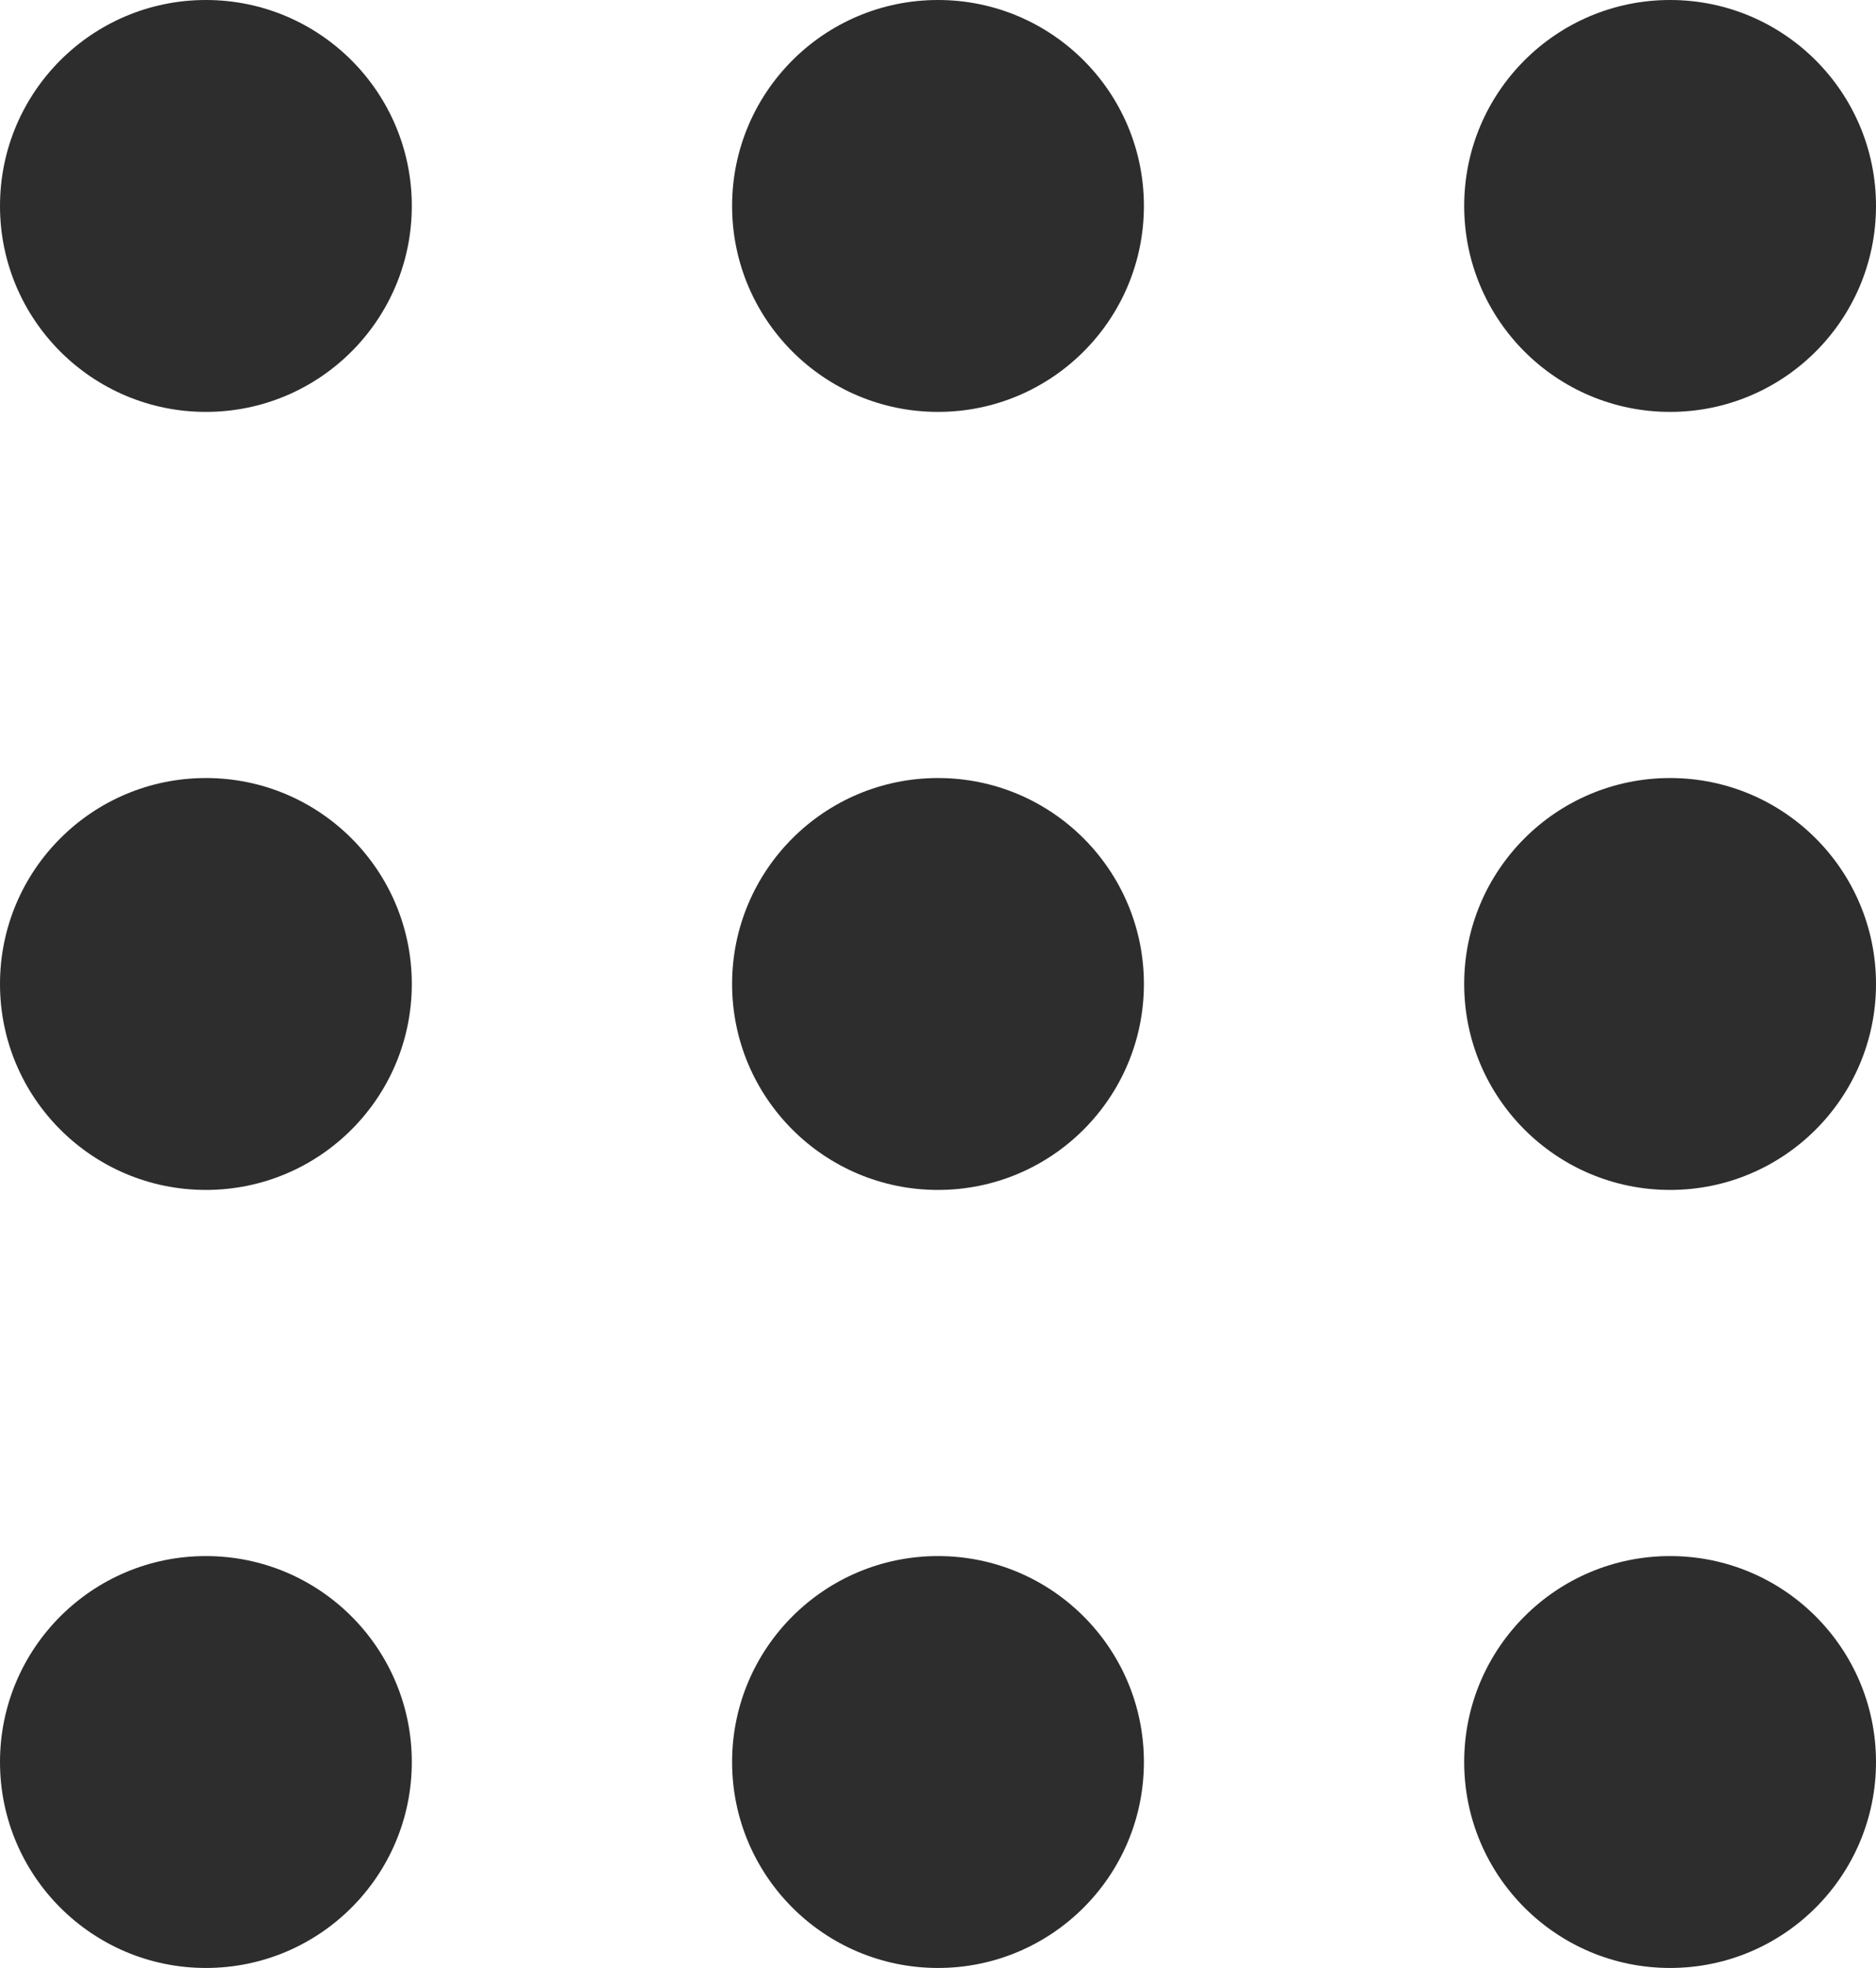
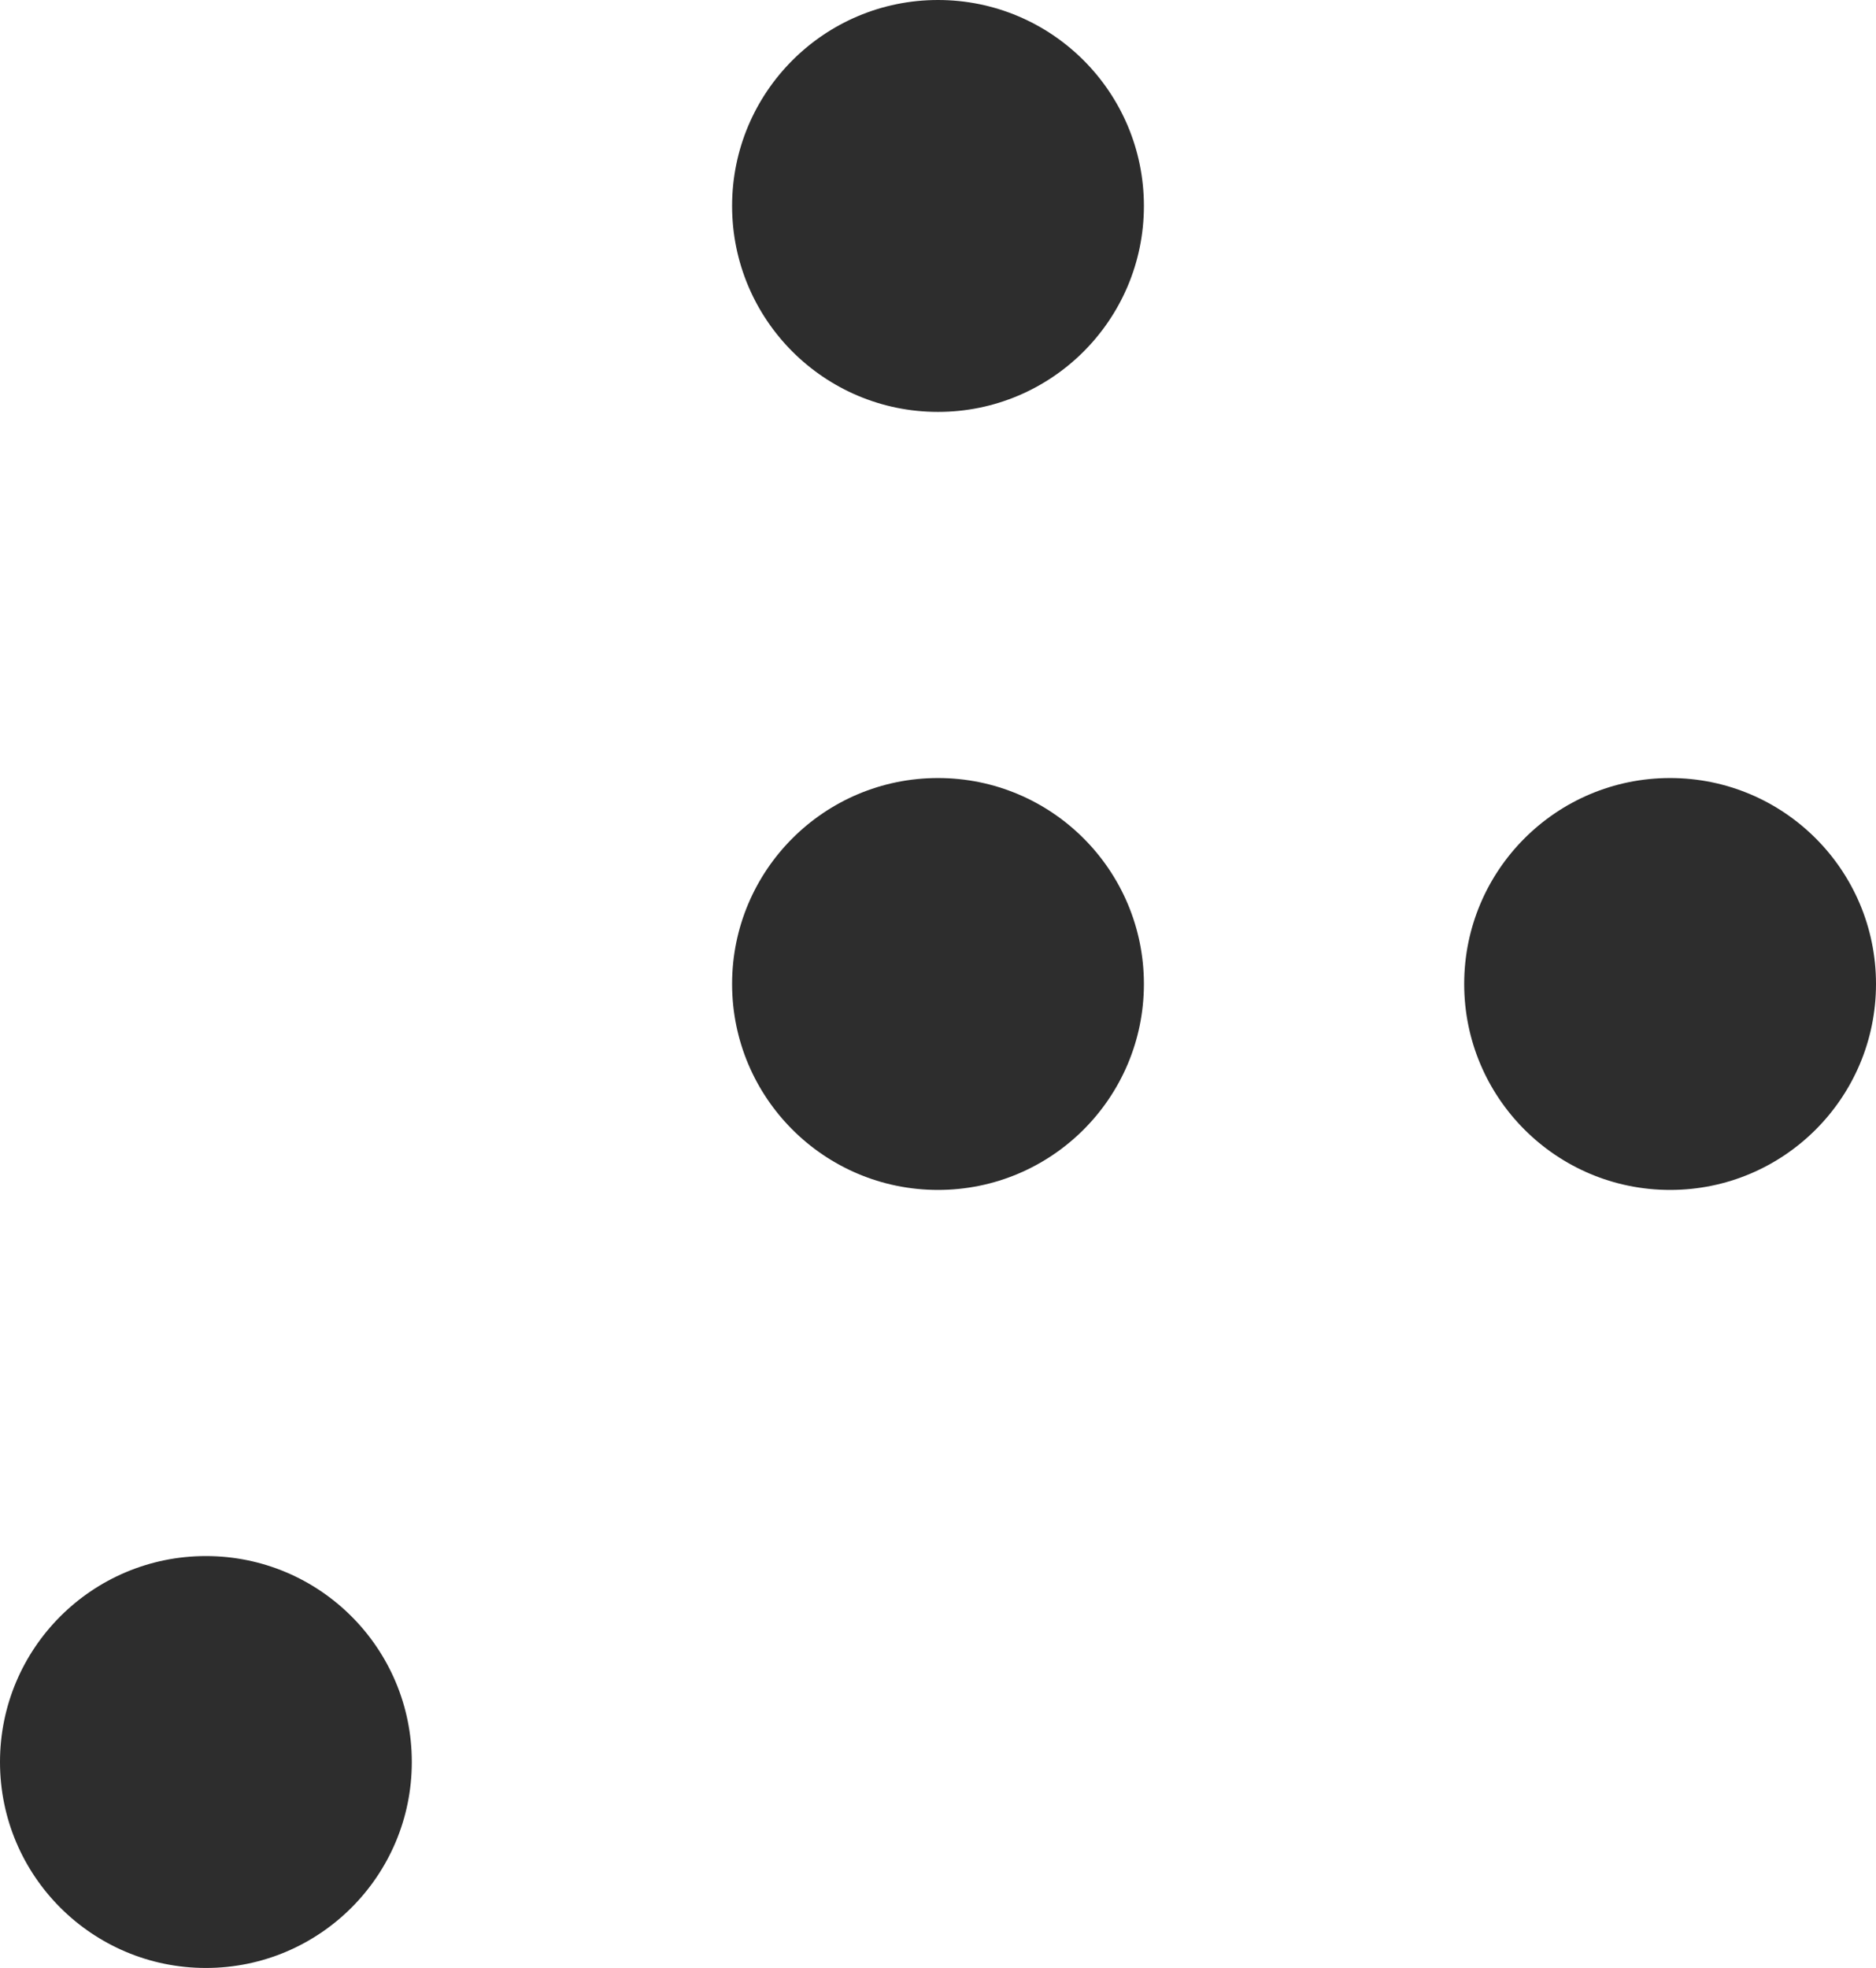
<svg xmlns="http://www.w3.org/2000/svg" id="Calque_2" viewBox="0 0 82 86">
  <defs>
    <style>.cls-1{fill:#2d2d2d;stroke-width:0px;}</style>
  </defs>
  <g id="Calque_2-2">
-     <circle class="cls-1" cx="9" cy="9" r="9" />
-     <circle class="cls-1" cx="9" cy="43" r="9" />
    <circle class="cls-1" cx="9" cy="77" r="9" />
    <circle class="cls-1" cx="41" cy="9" r="9" />
    <circle class="cls-1" cx="41" cy="43" r="9" />
-     <circle class="cls-1" cx="41" cy="77" r="9" />
-     <circle class="cls-1" cx="73" cy="9" r="9" />
    <circle class="cls-1" cx="73" cy="43" r="9" />
-     <circle class="cls-1" cx="73" cy="77" r="9" />
  </g>
</svg>